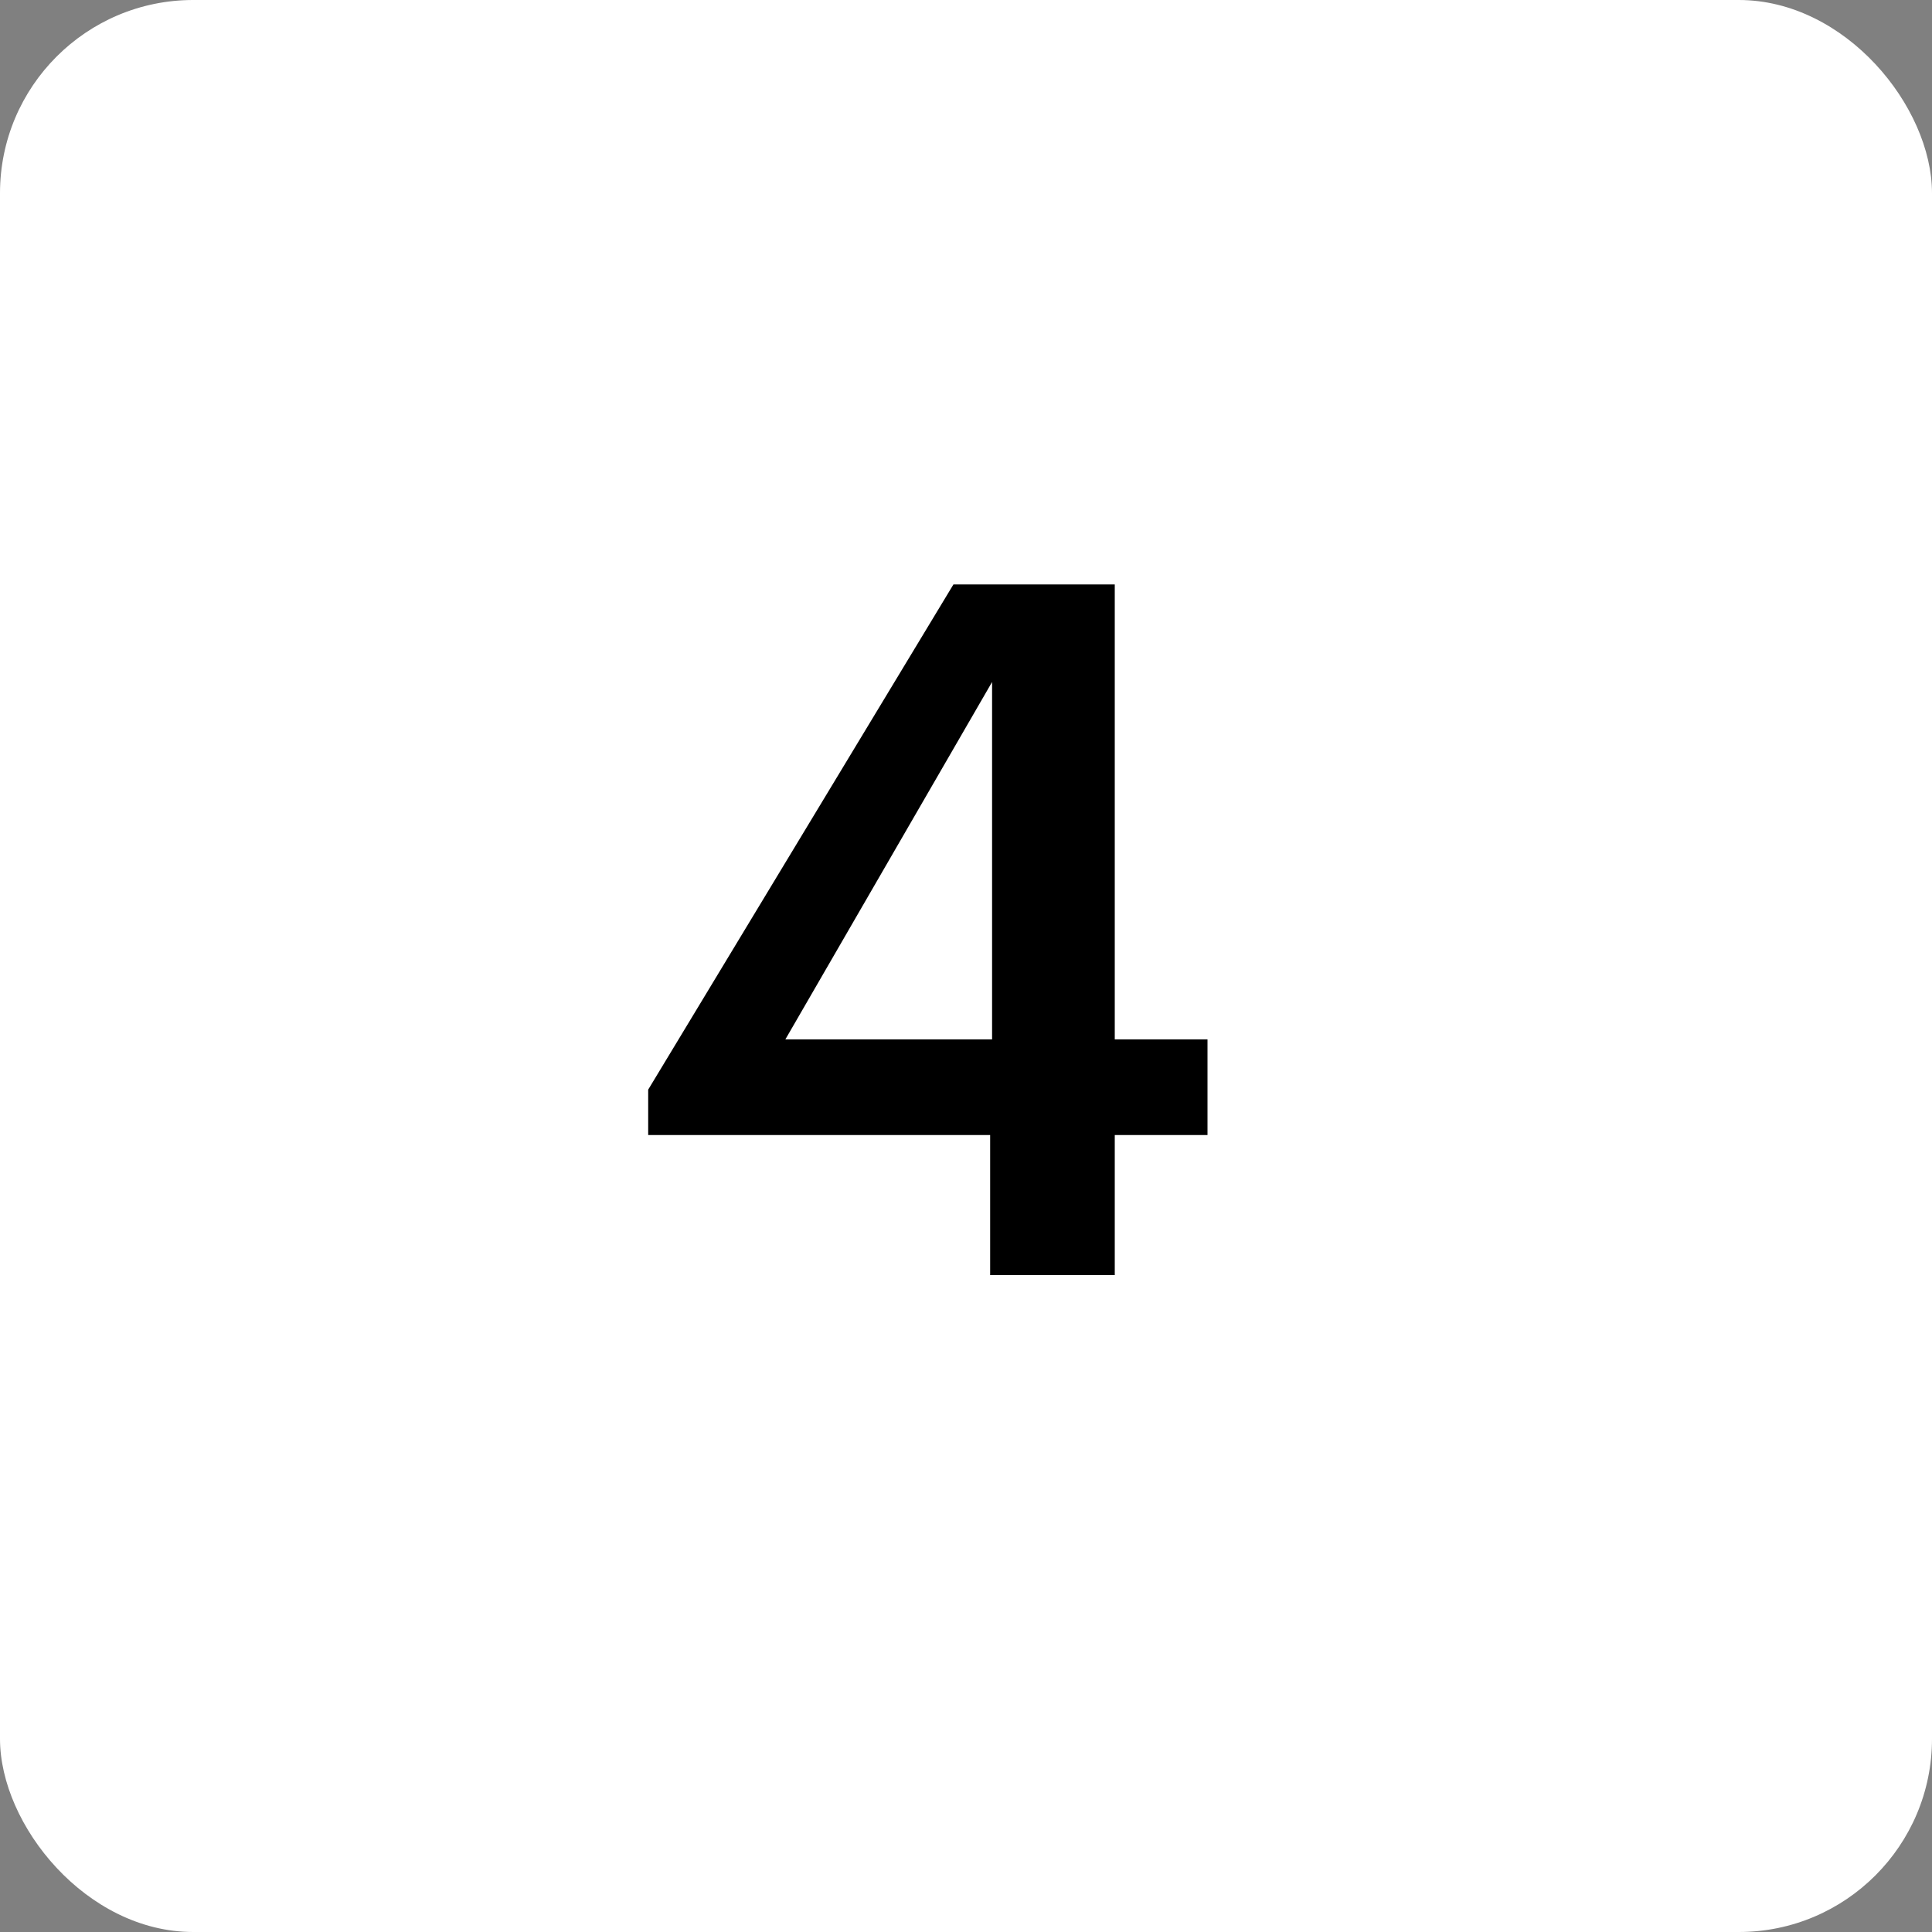
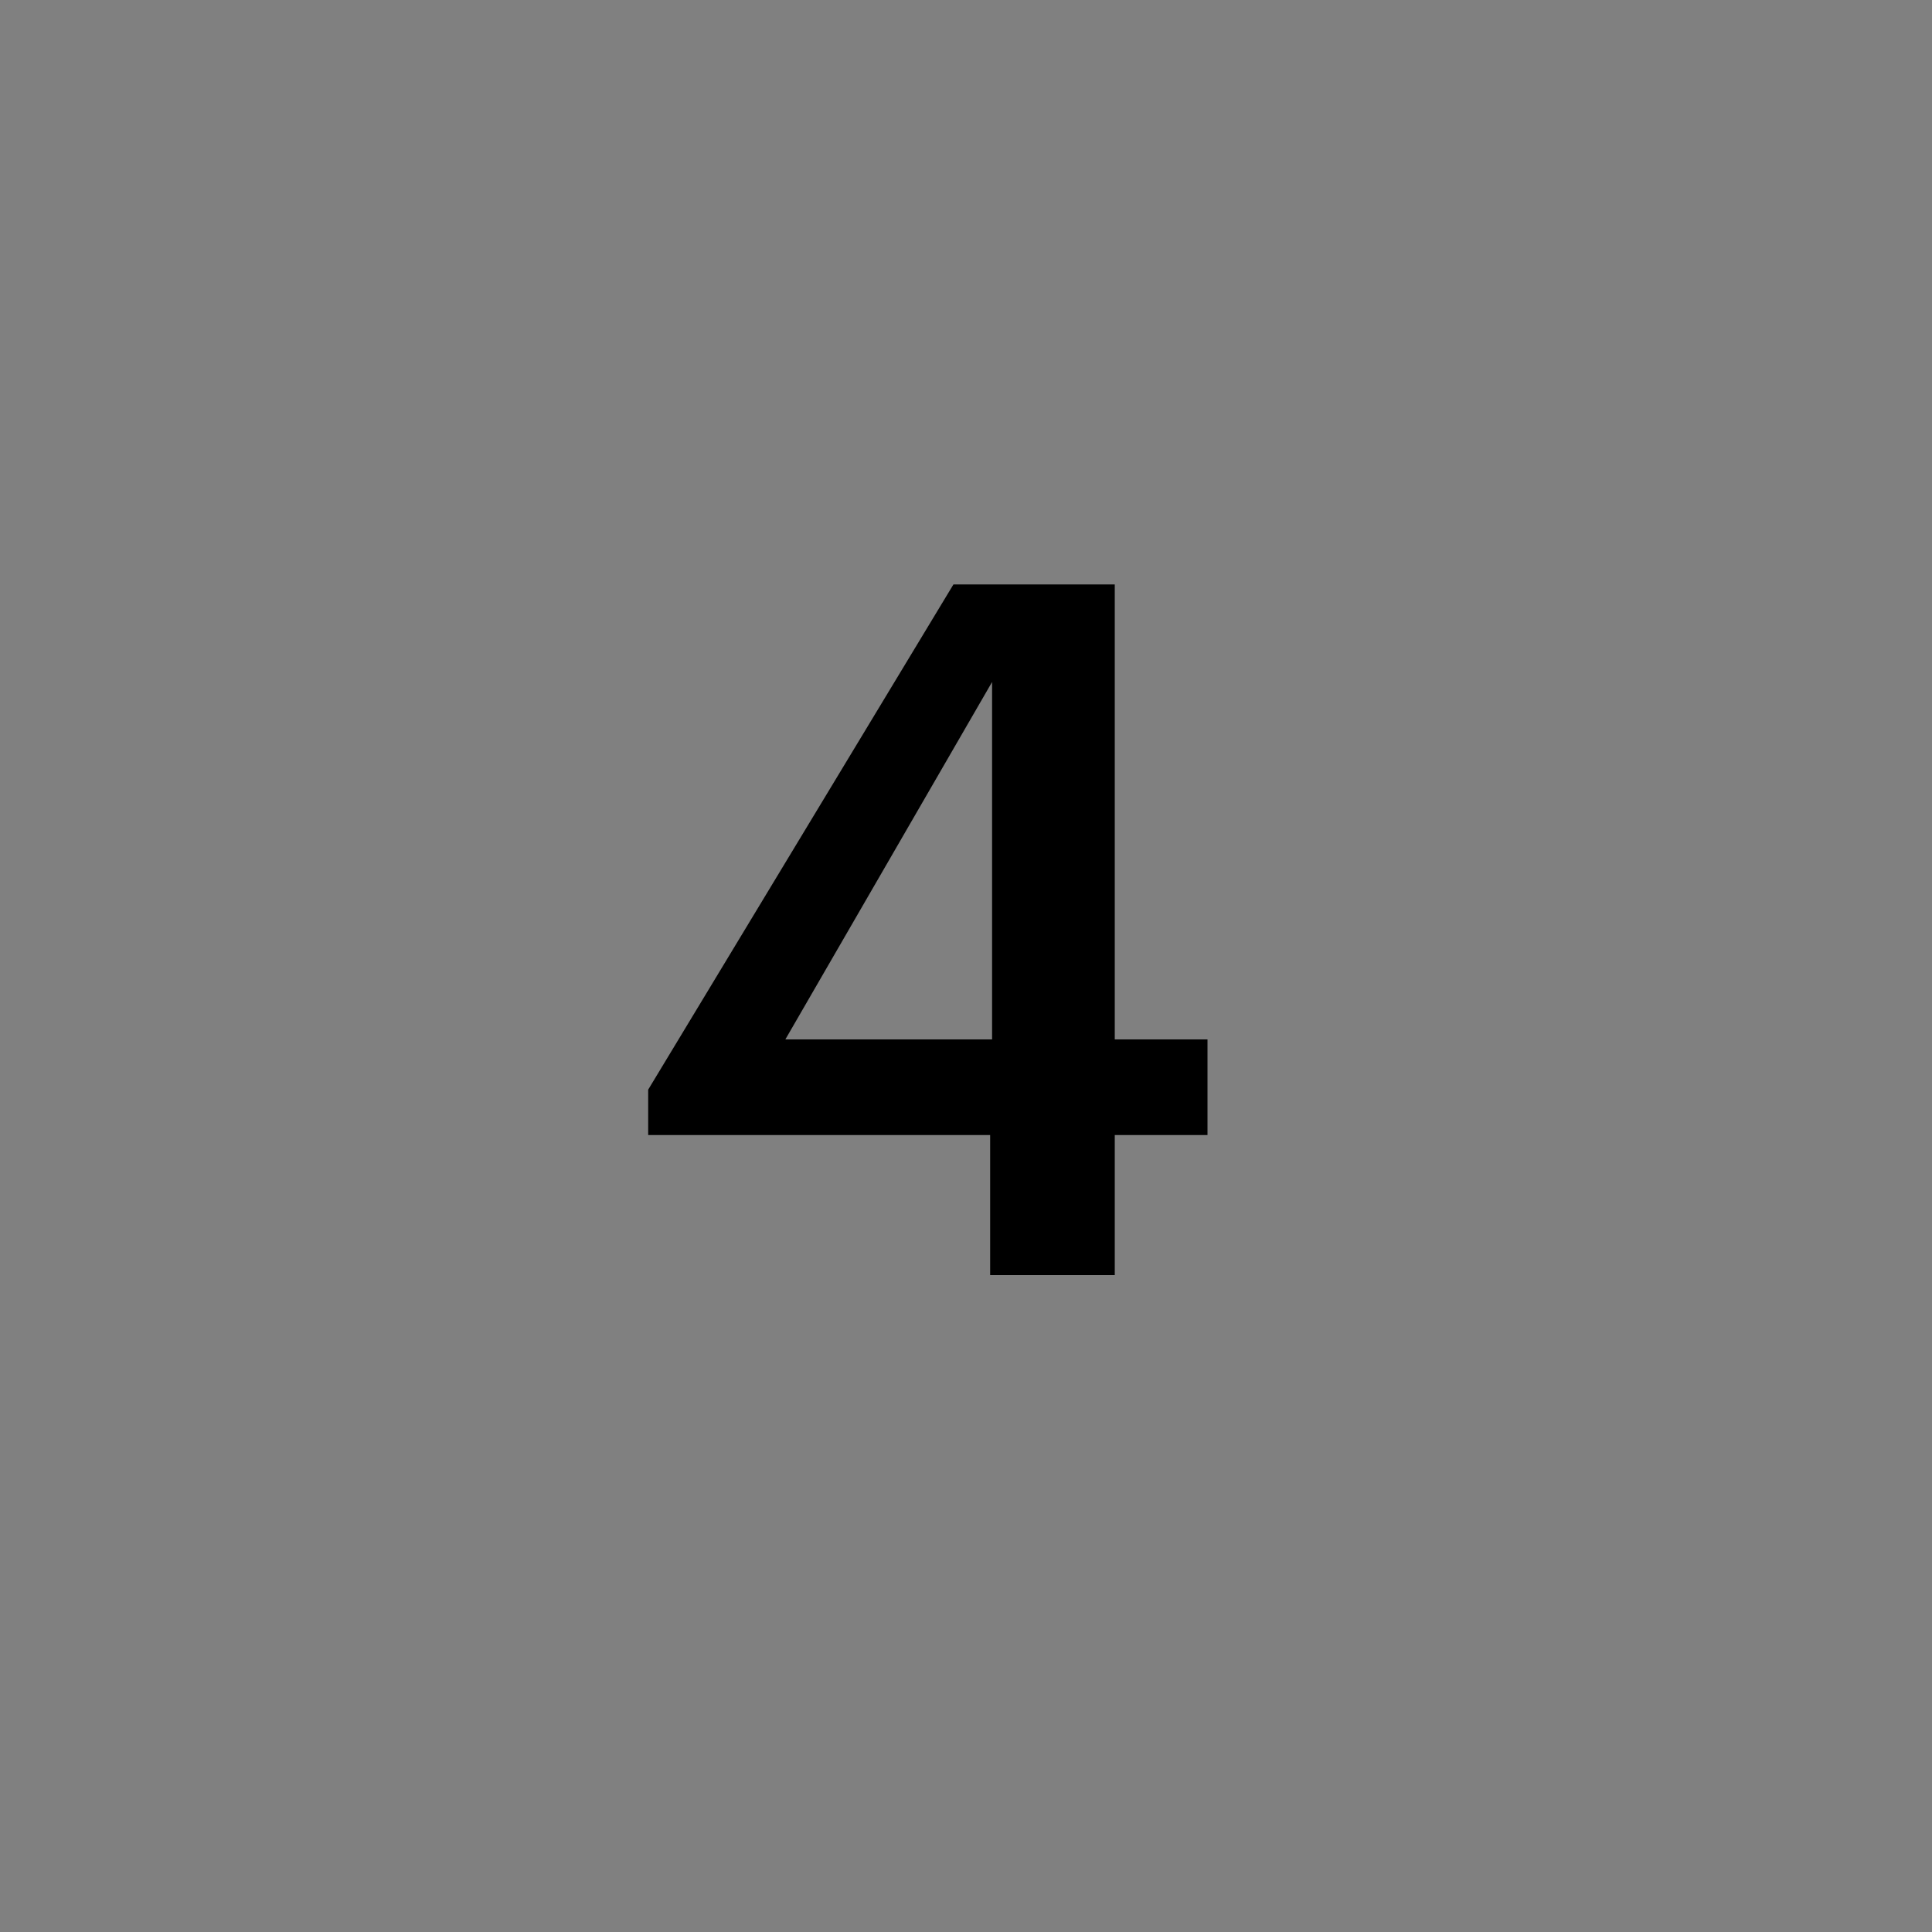
<svg xmlns="http://www.w3.org/2000/svg" width="50" height="50" viewBox="0 0 50 50" fill="none">
  <rect x="0" y="0" width="50" height="50" fill="#808080" stroke="none" />
-   <rect width="50" height="50" rx="5" fill="white" />
  <path d="M25.625 29.375H16.775V28.2L24.675 15.125H28.85V26.9H31.25V29.375H28.85V33H25.625V29.375ZM25.675 26.9V17.65L20.325 26.9H25.675Z" fill="black" />
</svg>